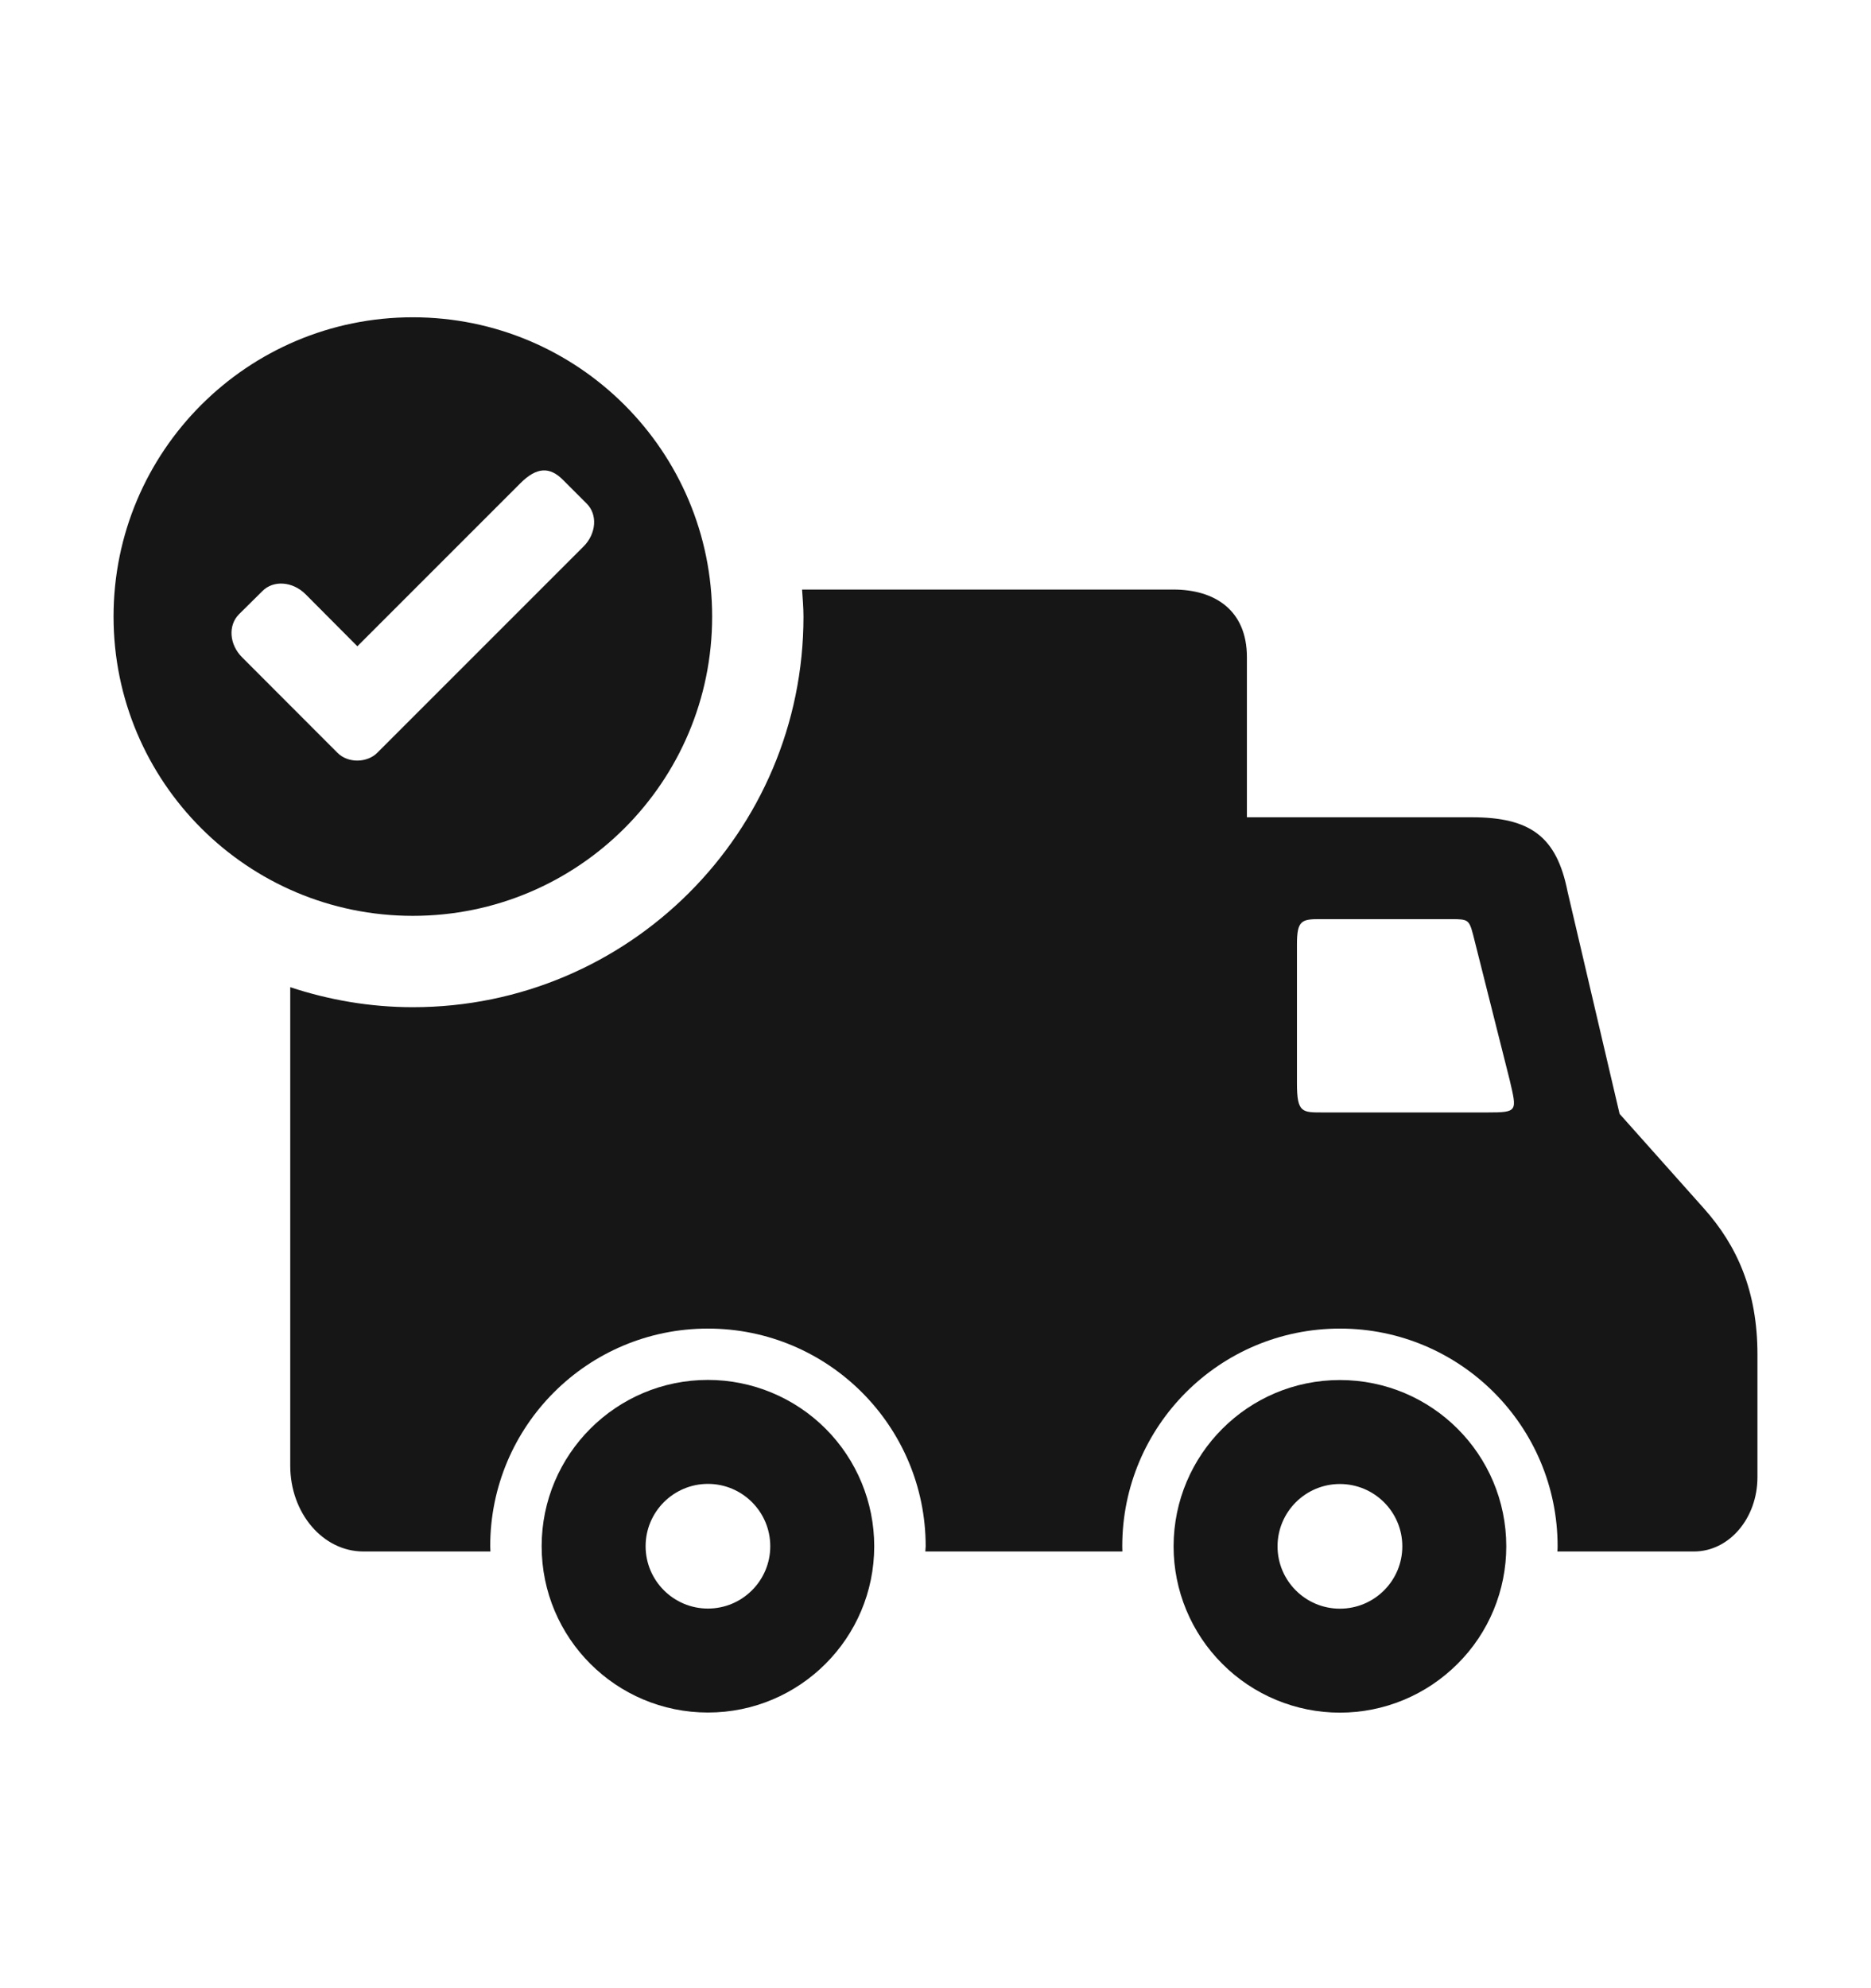
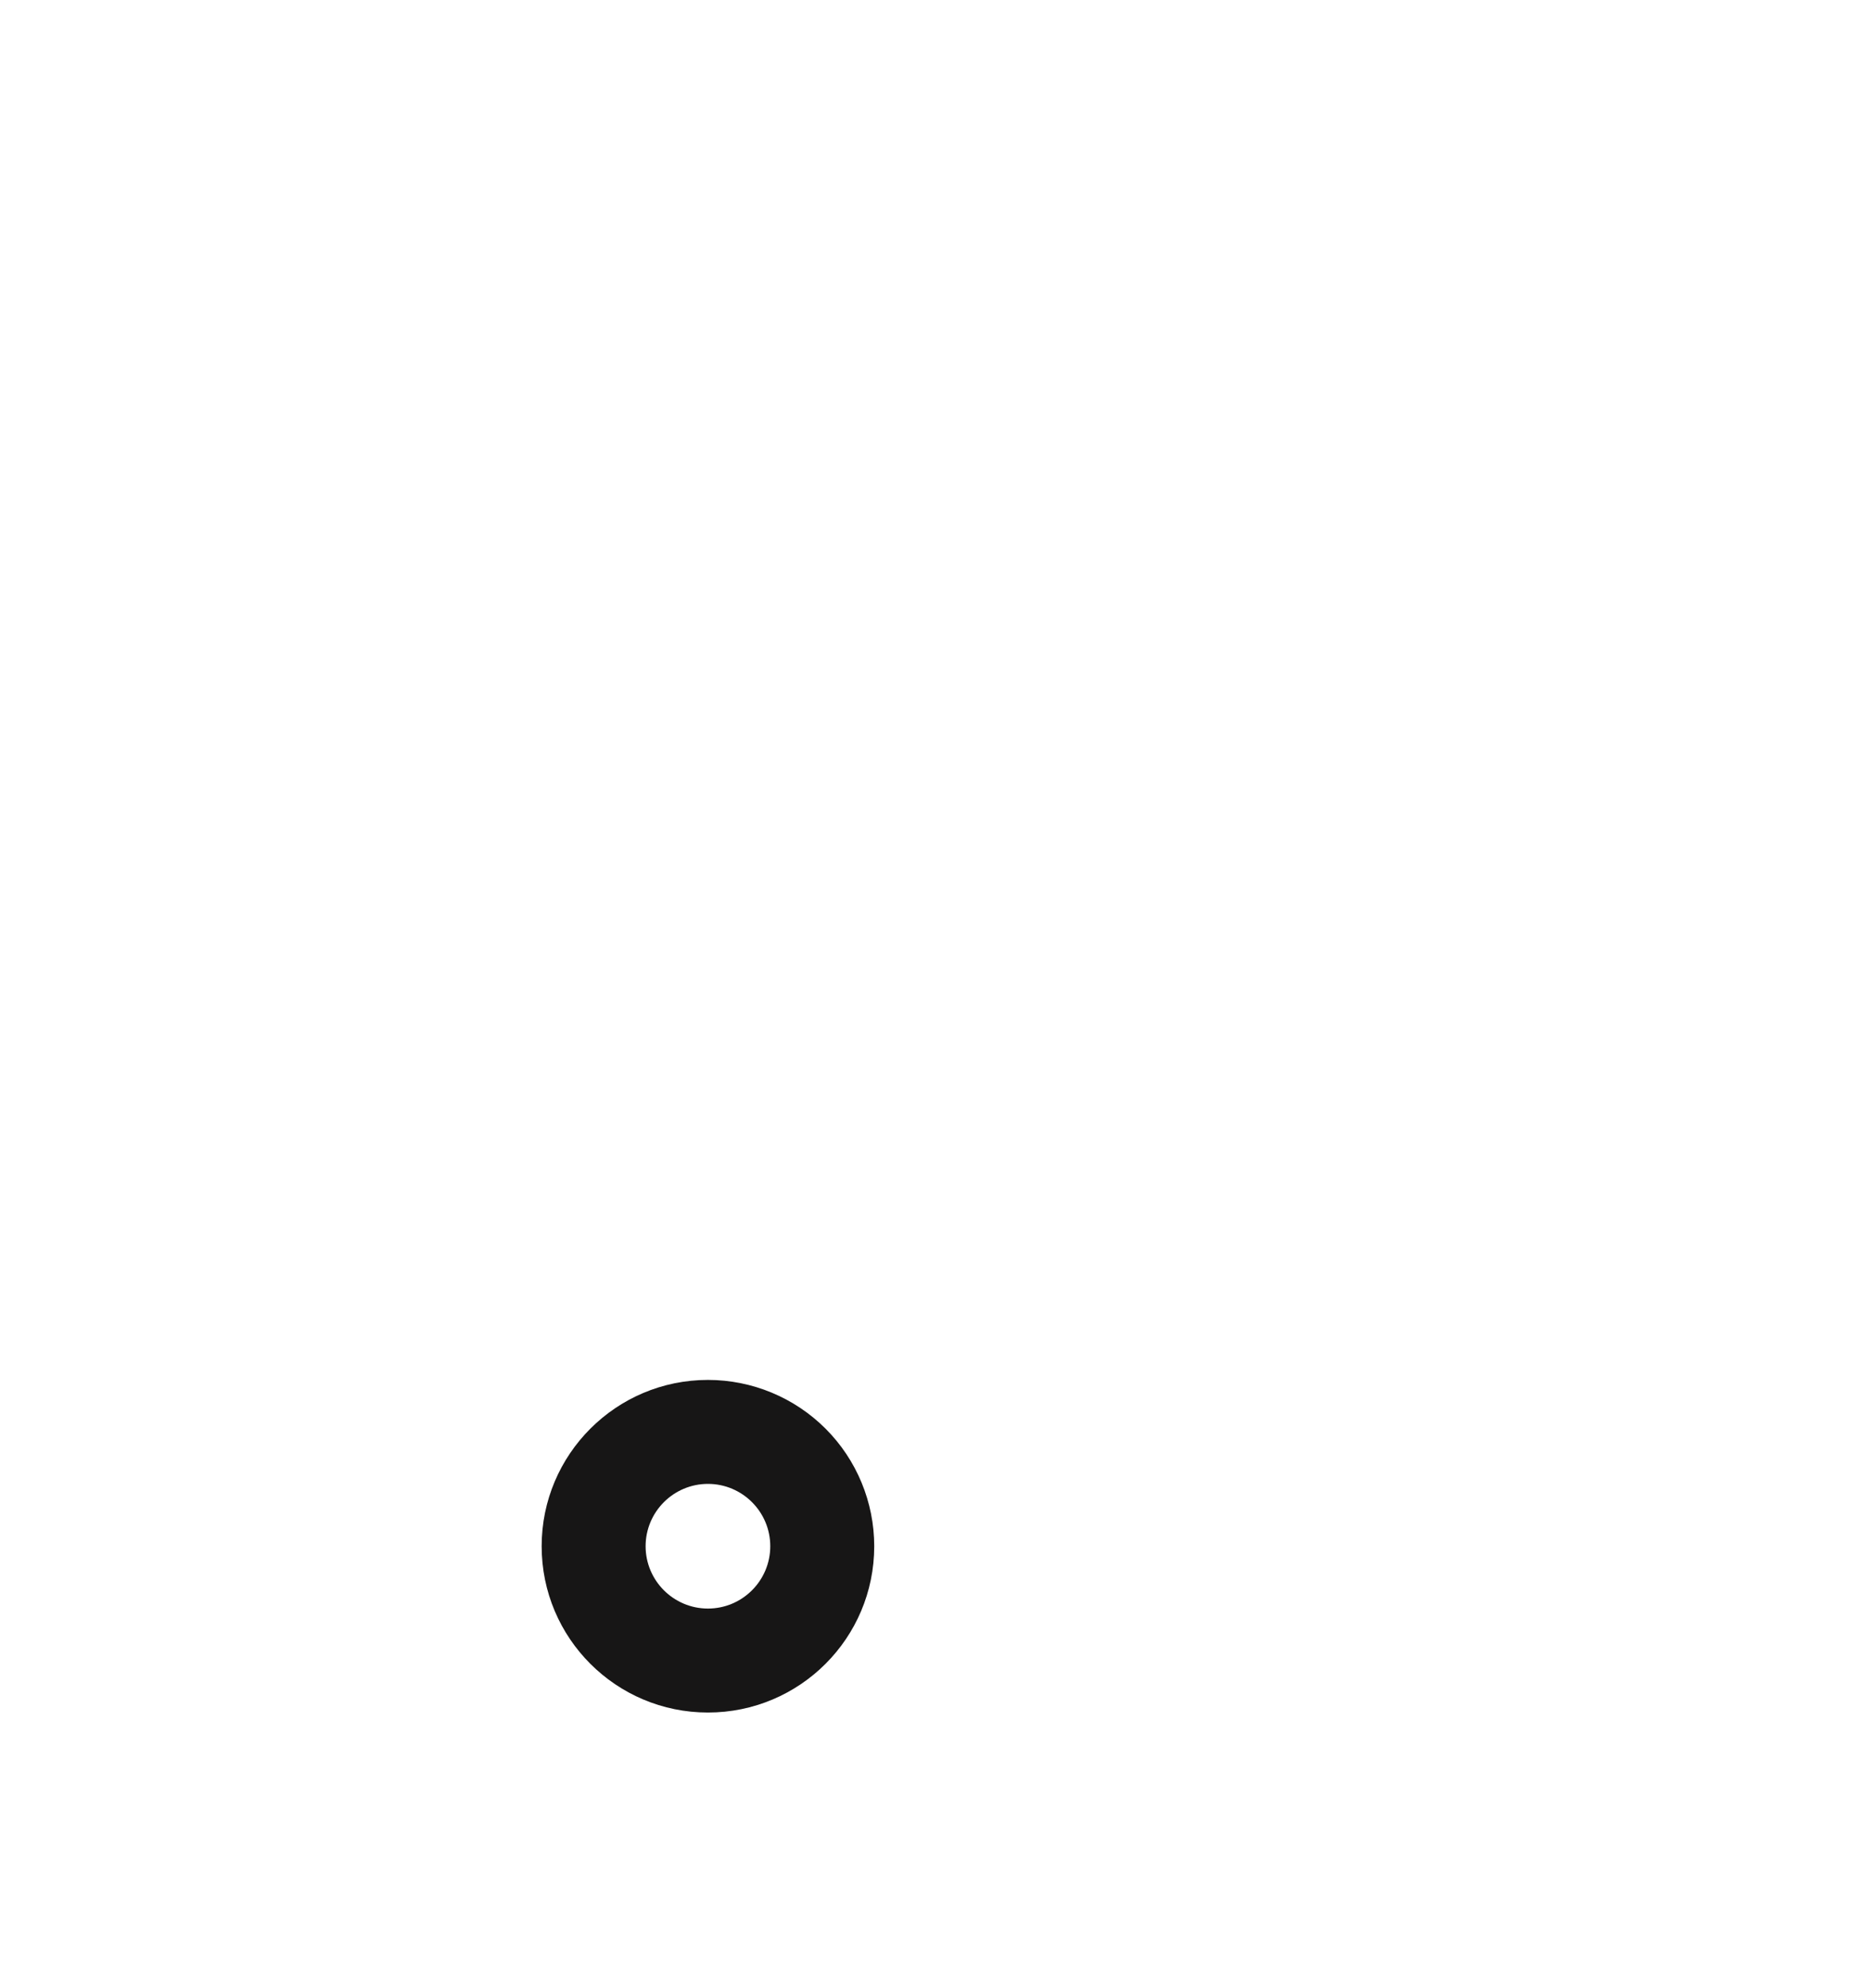
<svg xmlns="http://www.w3.org/2000/svg" width="16" height="17" viewBox="0 0 16 17" fill="none">
-   <path d="M11.287 7.859H12.414C12.551 7.86 12.563 7.862 12.597 7.991L12.911 9.238C12.972 9.502 12.982 9.512 12.72 9.512H11.319C11.136 9.512 11.091 9.518 11.091 9.263V8.073C11.091 7.87 11.132 7.859 11.287 7.859ZM6.859 5.041C6.864 5.118 6.871 5.195 6.871 5.273C6.871 7.117 5.375 8.612 3.531 8.612C3.164 8.612 2.812 8.55 2.482 8.441V12.532C2.482 12.938 2.761 13.266 3.108 13.266H4.194L4.192 13.222C4.192 12.193 5.025 11.36 6.054 11.36C7.082 11.36 7.916 12.193 7.916 13.222C7.915 13.237 7.914 13.252 7.913 13.266H9.598L9.597 13.222C9.597 12.193 10.43 11.36 11.459 11.36C12.486 11.36 13.32 12.193 13.32 13.222C13.32 13.237 13.319 13.252 13.318 13.266H14.486C14.787 13.266 15.029 12.982 15.029 12.63V11.582C15.029 11.039 14.855 10.652 14.573 10.335L13.85 9.524L13.405 7.623C13.312 7.152 13.086 6.988 12.584 6.988H10.663V5.619C10.663 5.213 10.383 5.041 10.036 5.041H6.859Z" fill="#171616" />
  <path d="M6.054 13.754C6.348 13.754 6.587 13.515 6.587 13.221C6.587 12.927 6.348 12.688 6.054 12.688C5.76 12.688 5.521 12.927 5.521 13.221C5.521 13.515 5.76 13.754 6.054 13.754ZM6.054 14.643C5.269 14.643 4.632 14.007 4.632 13.221C4.632 12.436 5.269 11.799 6.054 11.799C6.431 11.799 6.793 11.949 7.06 12.216C7.326 12.482 7.476 12.844 7.476 13.221C7.476 14.007 6.839 14.643 6.054 14.643Z" fill="#171616" />
-   <path d="M11.458 12.689C11.753 12.689 11.992 12.928 11.992 13.222C11.992 13.516 11.753 13.755 11.458 13.755C11.164 13.755 10.925 13.516 10.925 13.222C10.925 12.928 11.164 12.689 11.458 12.689ZM11.458 11.8C10.673 11.8 10.037 12.437 10.036 13.222C10.036 13.599 10.186 13.961 10.453 14.227C10.719 14.494 11.082 14.644 11.458 14.644C11.836 14.644 12.197 14.494 12.464 14.227C12.732 13.961 12.881 13.599 12.881 13.222C12.881 12.437 12.245 11.8 11.458 11.8Z" fill="#171616" />
-   <path d="M4.816 4.105L5.017 4.306C5.112 4.4 5.099 4.563 4.991 4.672L3.226 6.437C3.141 6.522 2.978 6.529 2.886 6.437L2.07 5.62C1.961 5.511 1.949 5.348 2.043 5.253L2.244 5.054C2.338 4.959 2.501 4.971 2.611 5.079L3.056 5.526L4.45 4.132C4.59 3.992 4.702 3.989 4.816 4.105ZM3.53 2.713C2.117 2.713 0.971 3.858 0.971 5.272C0.971 6.686 2.117 7.831 3.53 7.831C4.944 7.831 6.09 6.686 6.09 5.272C6.09 3.858 4.944 2.713 3.53 2.713Z" fill="#171616" />
</svg>